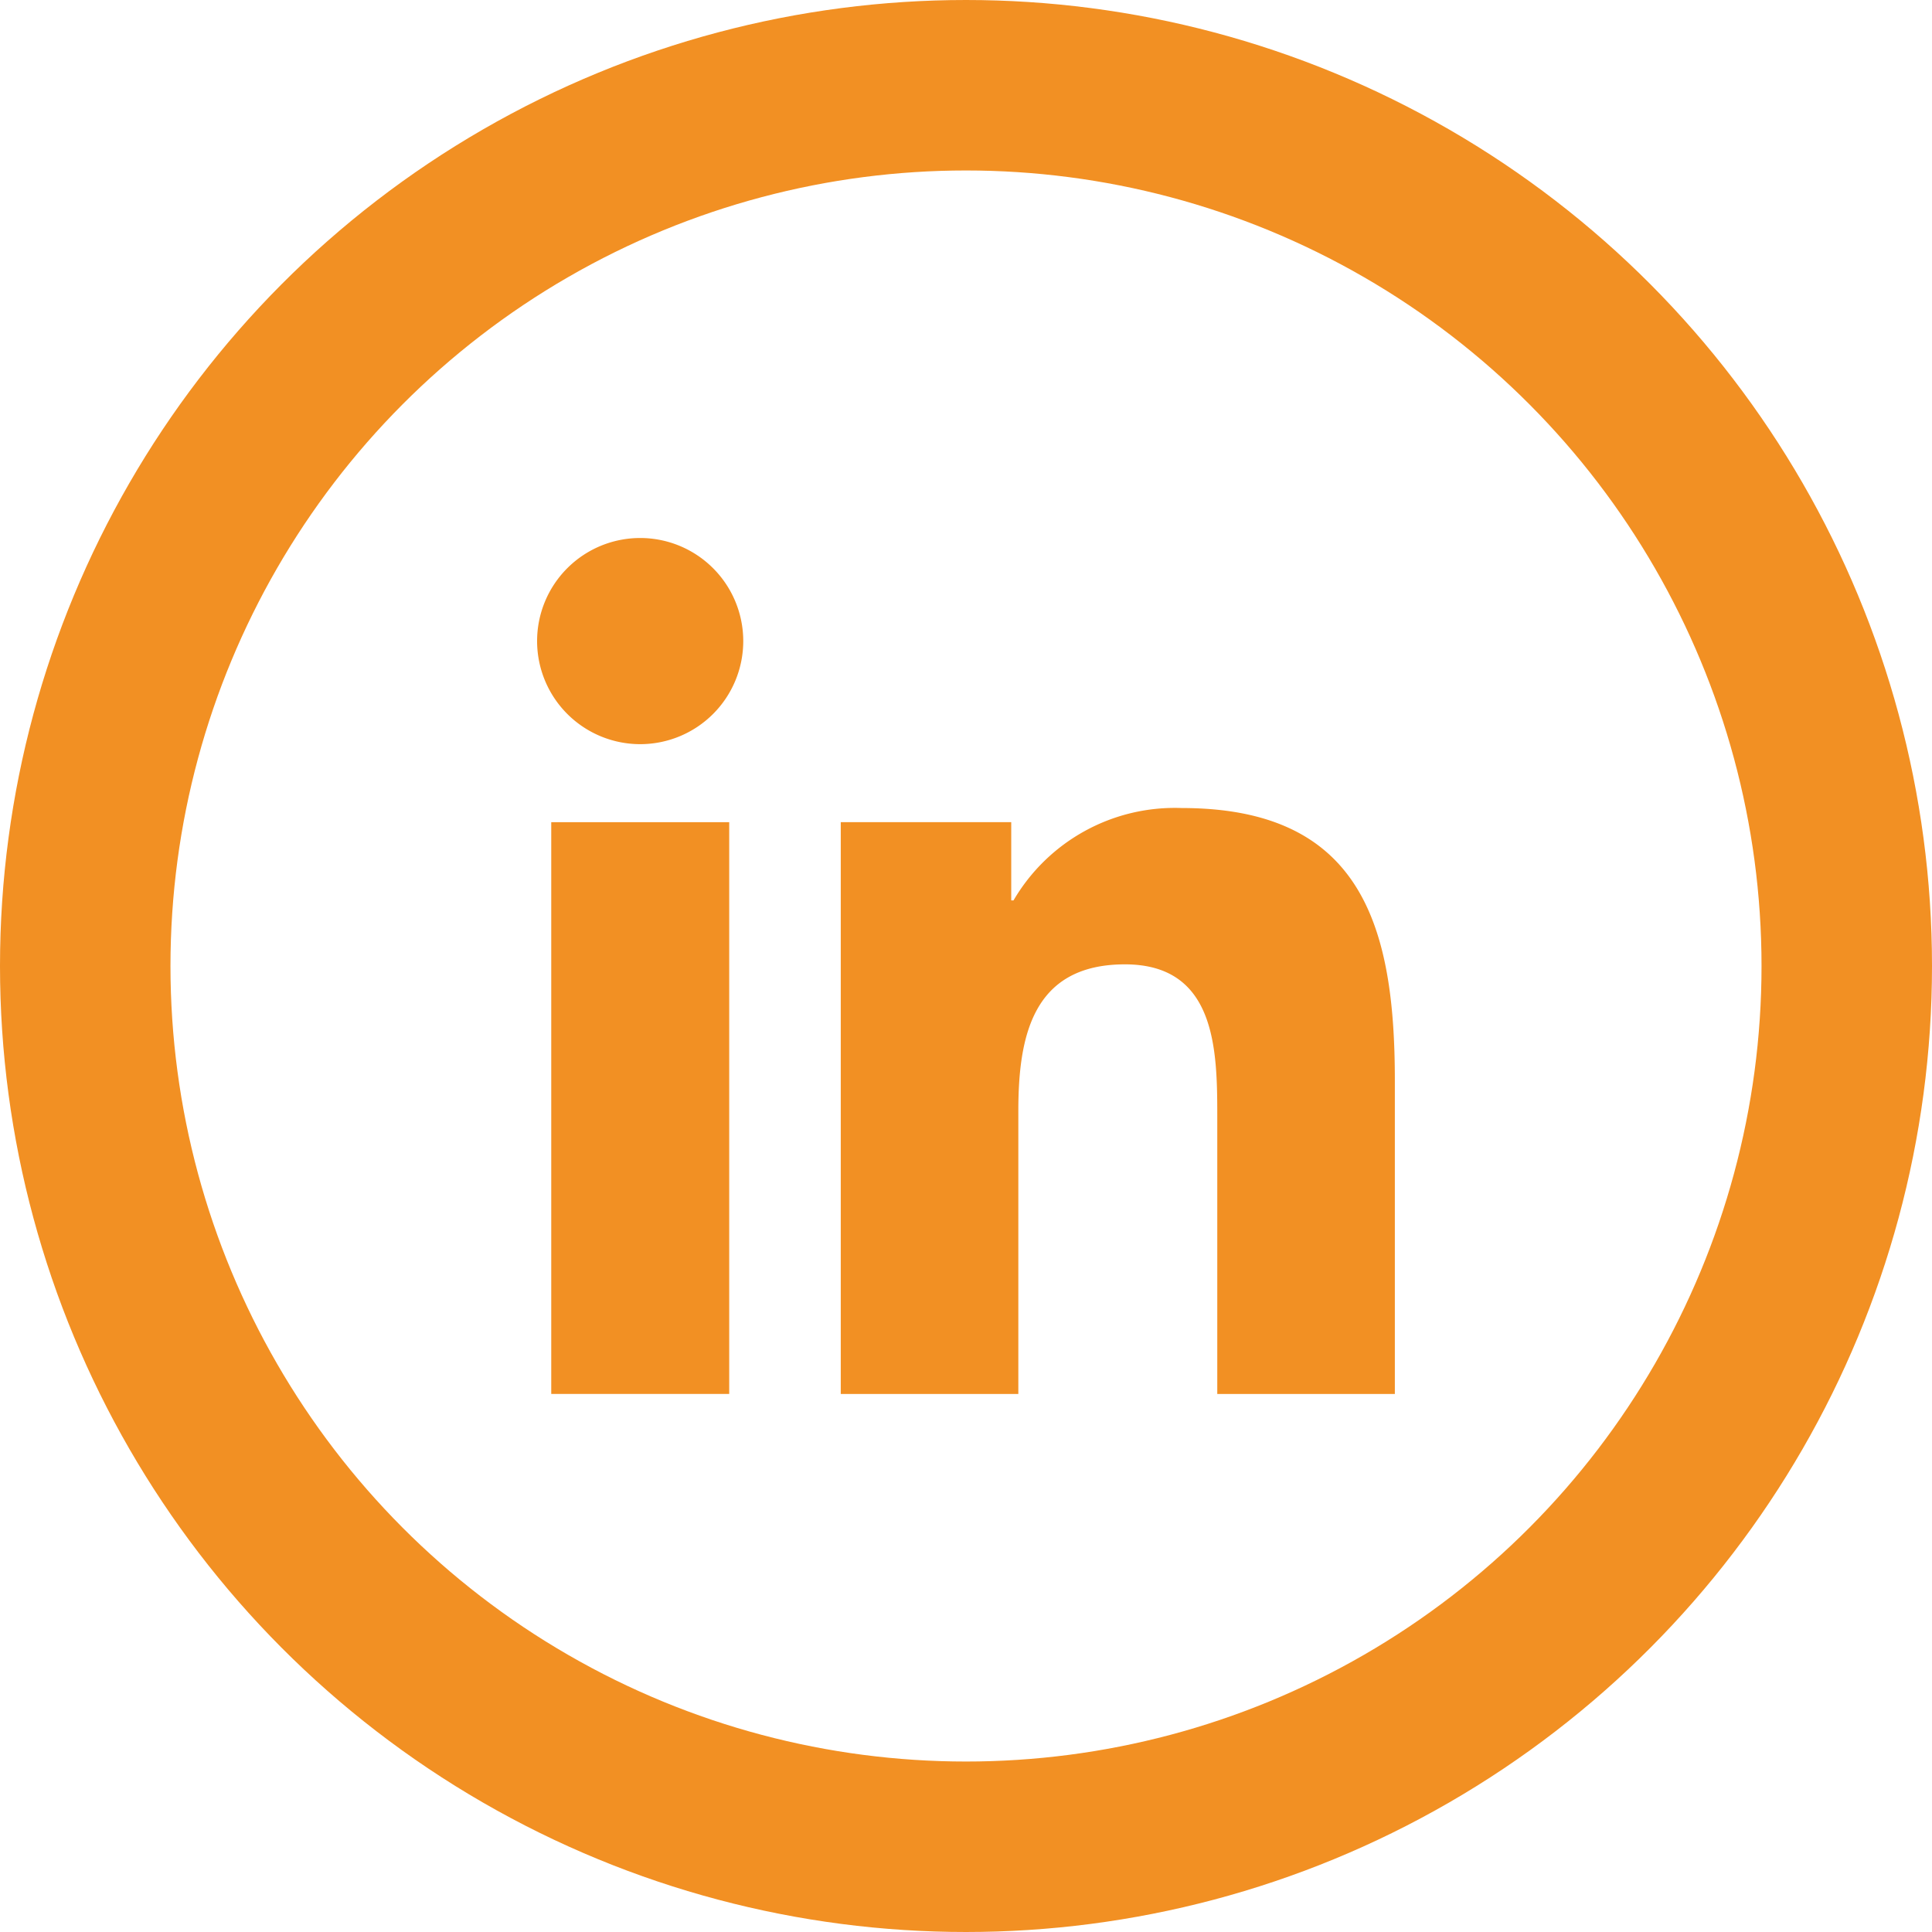
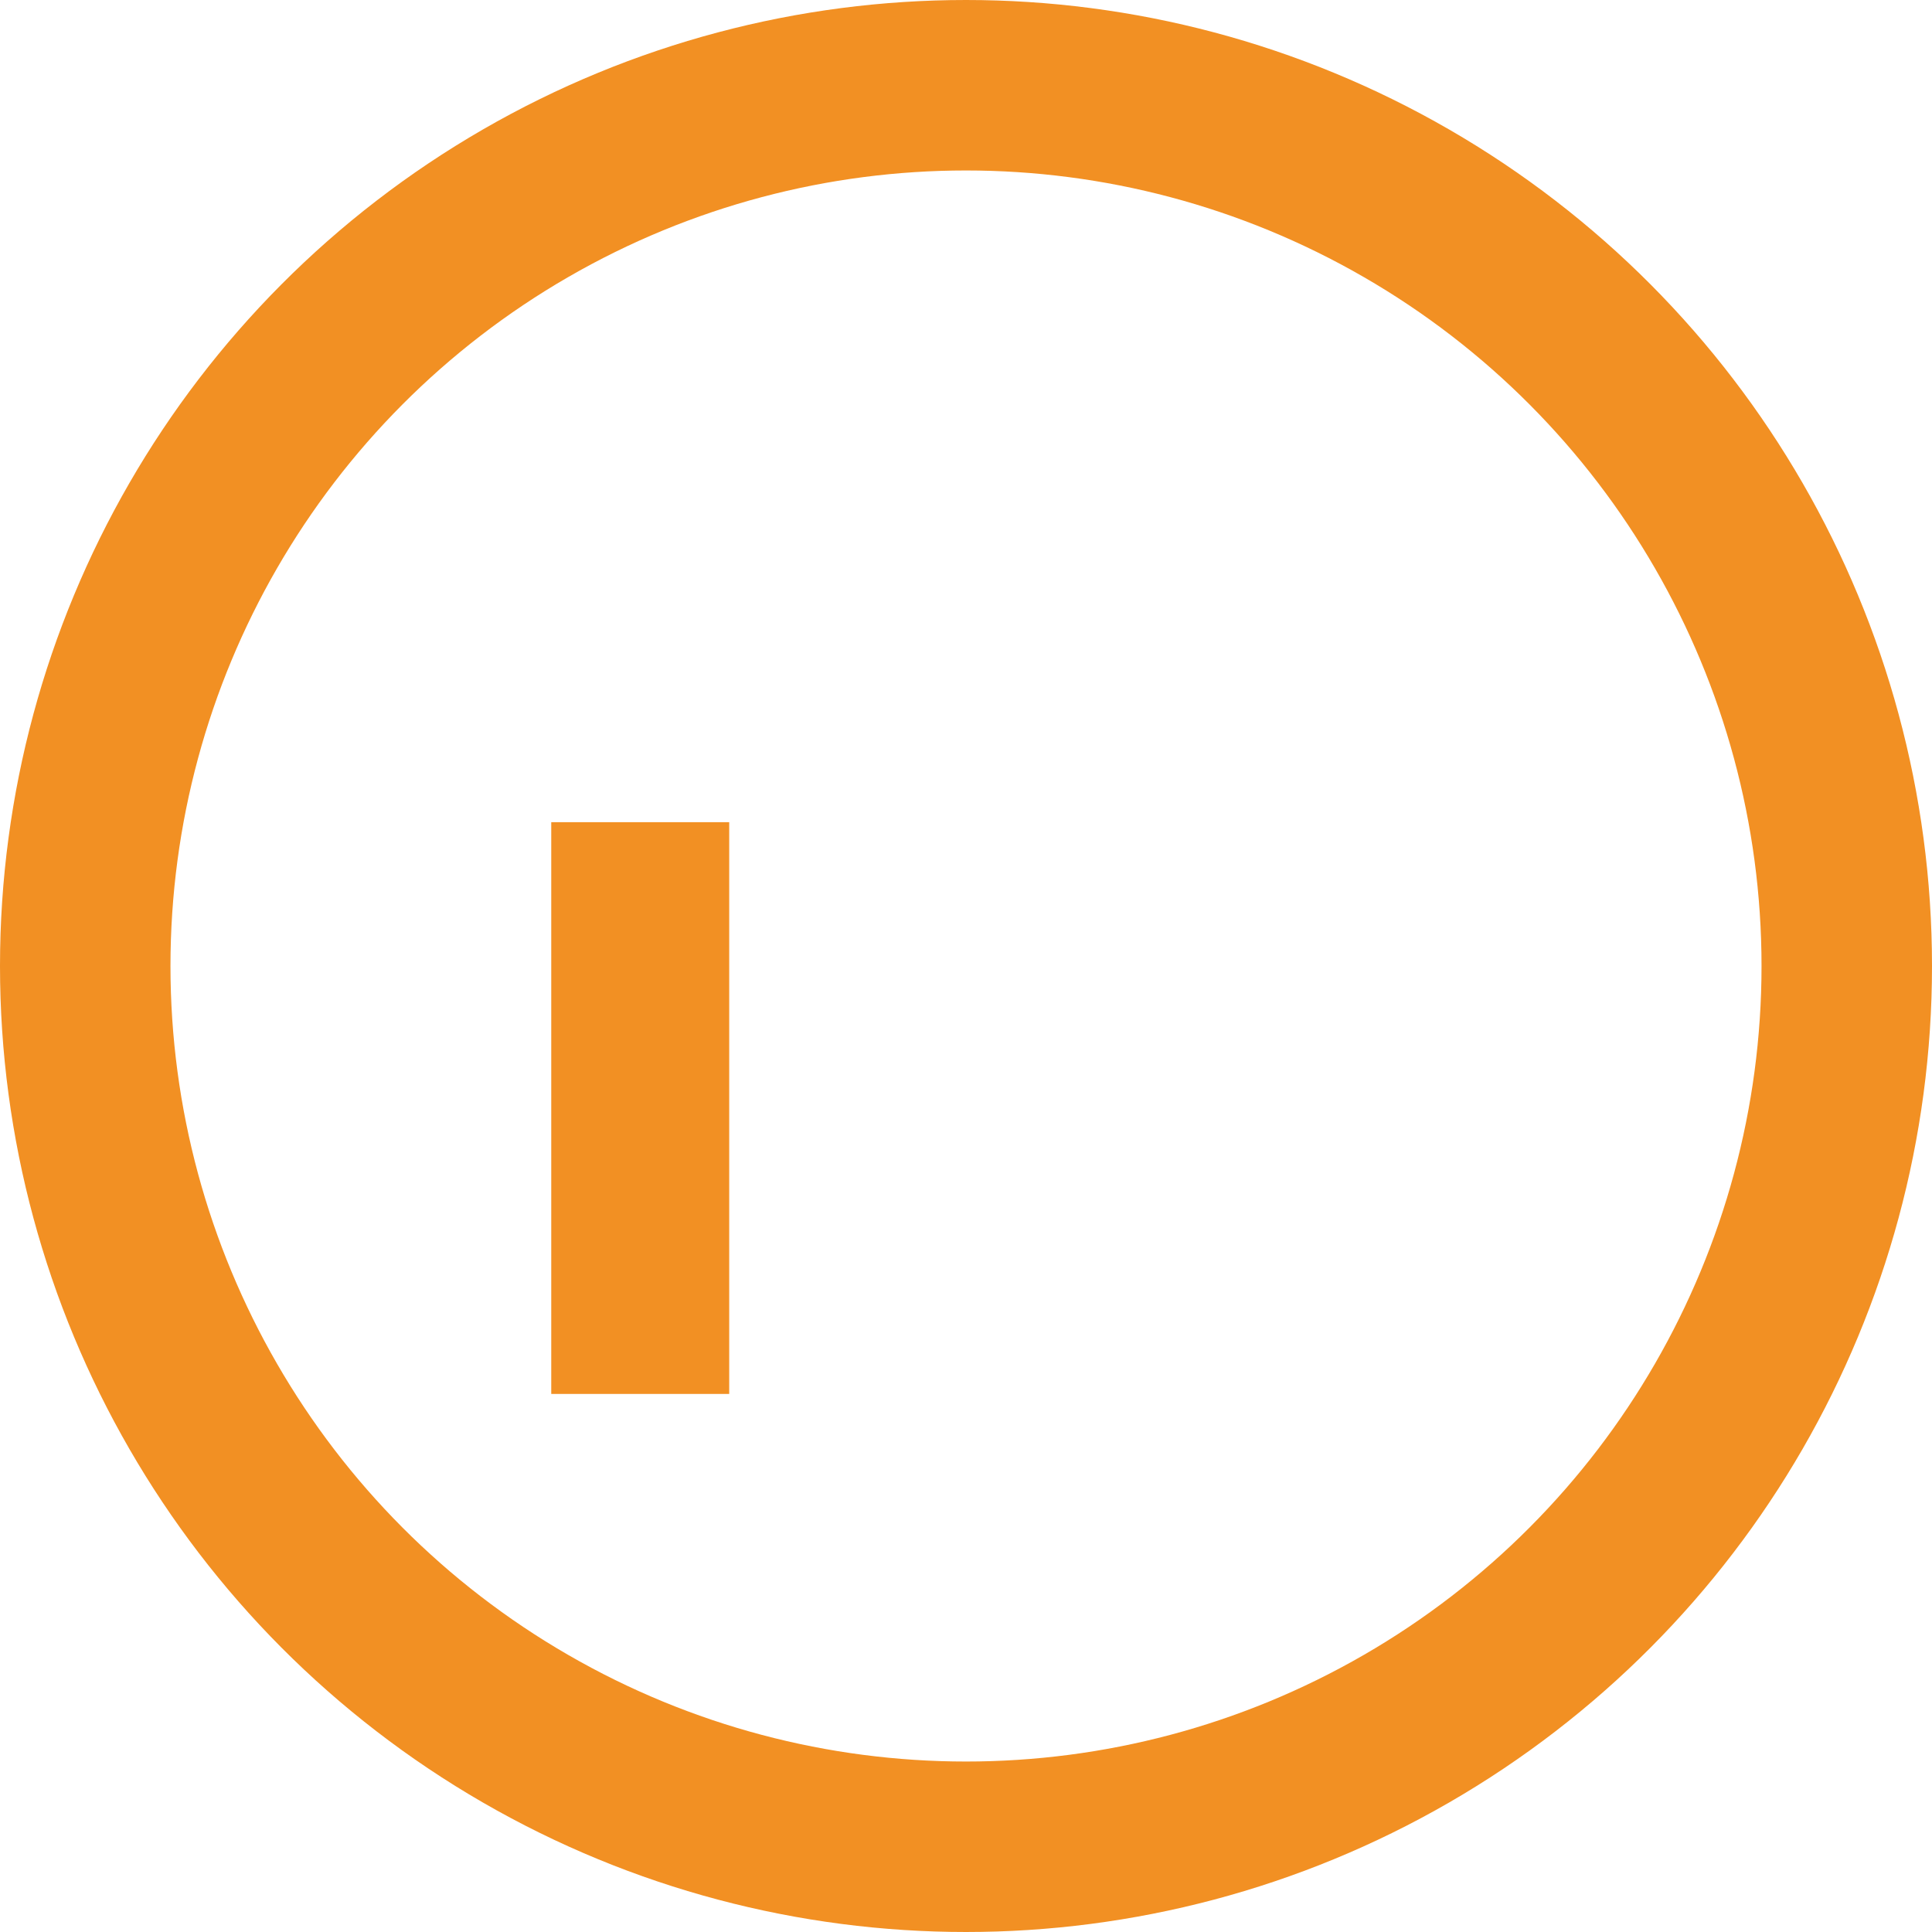
<svg xmlns="http://www.w3.org/2000/svg" id="Group_428" data-name="Group 428" width="34" height="34" viewBox="0 0 34 34">
  <defs>
    <clipPath id="clip-path">
      <rect id="Rectangle_234" data-name="Rectangle 234" width="15.096" height="15.062" fill="#f29023" />
    </clipPath>
  </defs>
  <g id="Group_422" data-name="Group 422" transform="translate(9.452 9.469)">
    <rect id="Rectangle_233" data-name="Rectangle 233" width="3.132" height="10.062" transform="translate(0.249 5)" fill="#f29023" />
    <g id="Group_423" data-name="Group 423" transform="translate(0 0)">
      <g id="Group_422-2" data-name="Group 422" transform="translate(0 0)" clip-path="url(#clip-path)">
-         <path id="Path_3624" data-name="Path 3624" d="M9.932,11.385c0-1.312.248-2.583,1.876-2.583,1.6,0,1.625,1.5,1.625,2.669v4.892h3.125V10.844c0-2.71-.583-4.793-3.75-4.793A3.289,3.289,0,0,0,9.847,7.677H9.807V6.3h-3V16.363H9.932Z" transform="translate(-1.463 -1.3)" fill="#f29023" />
-         <path id="Path_3625" data-name="Path 3625" d="M1.816,3.627A1.814,1.814,0,1,0,0,1.813,1.815,1.815,0,0,0,1.816,3.627" transform="translate(0 0)" fill="#f29023" />
-       </g>
+         </g>
    </g>
  </g>
  <g id="Ellipse_35" data-name="Ellipse 35" fill="none" stroke="#f29023" stroke-width="3">
    <circle cx="17" cy="17" r="17" stroke="none" />
    <circle cx="17" cy="17" r="15.5" fill="none" />
  </g>
</svg>